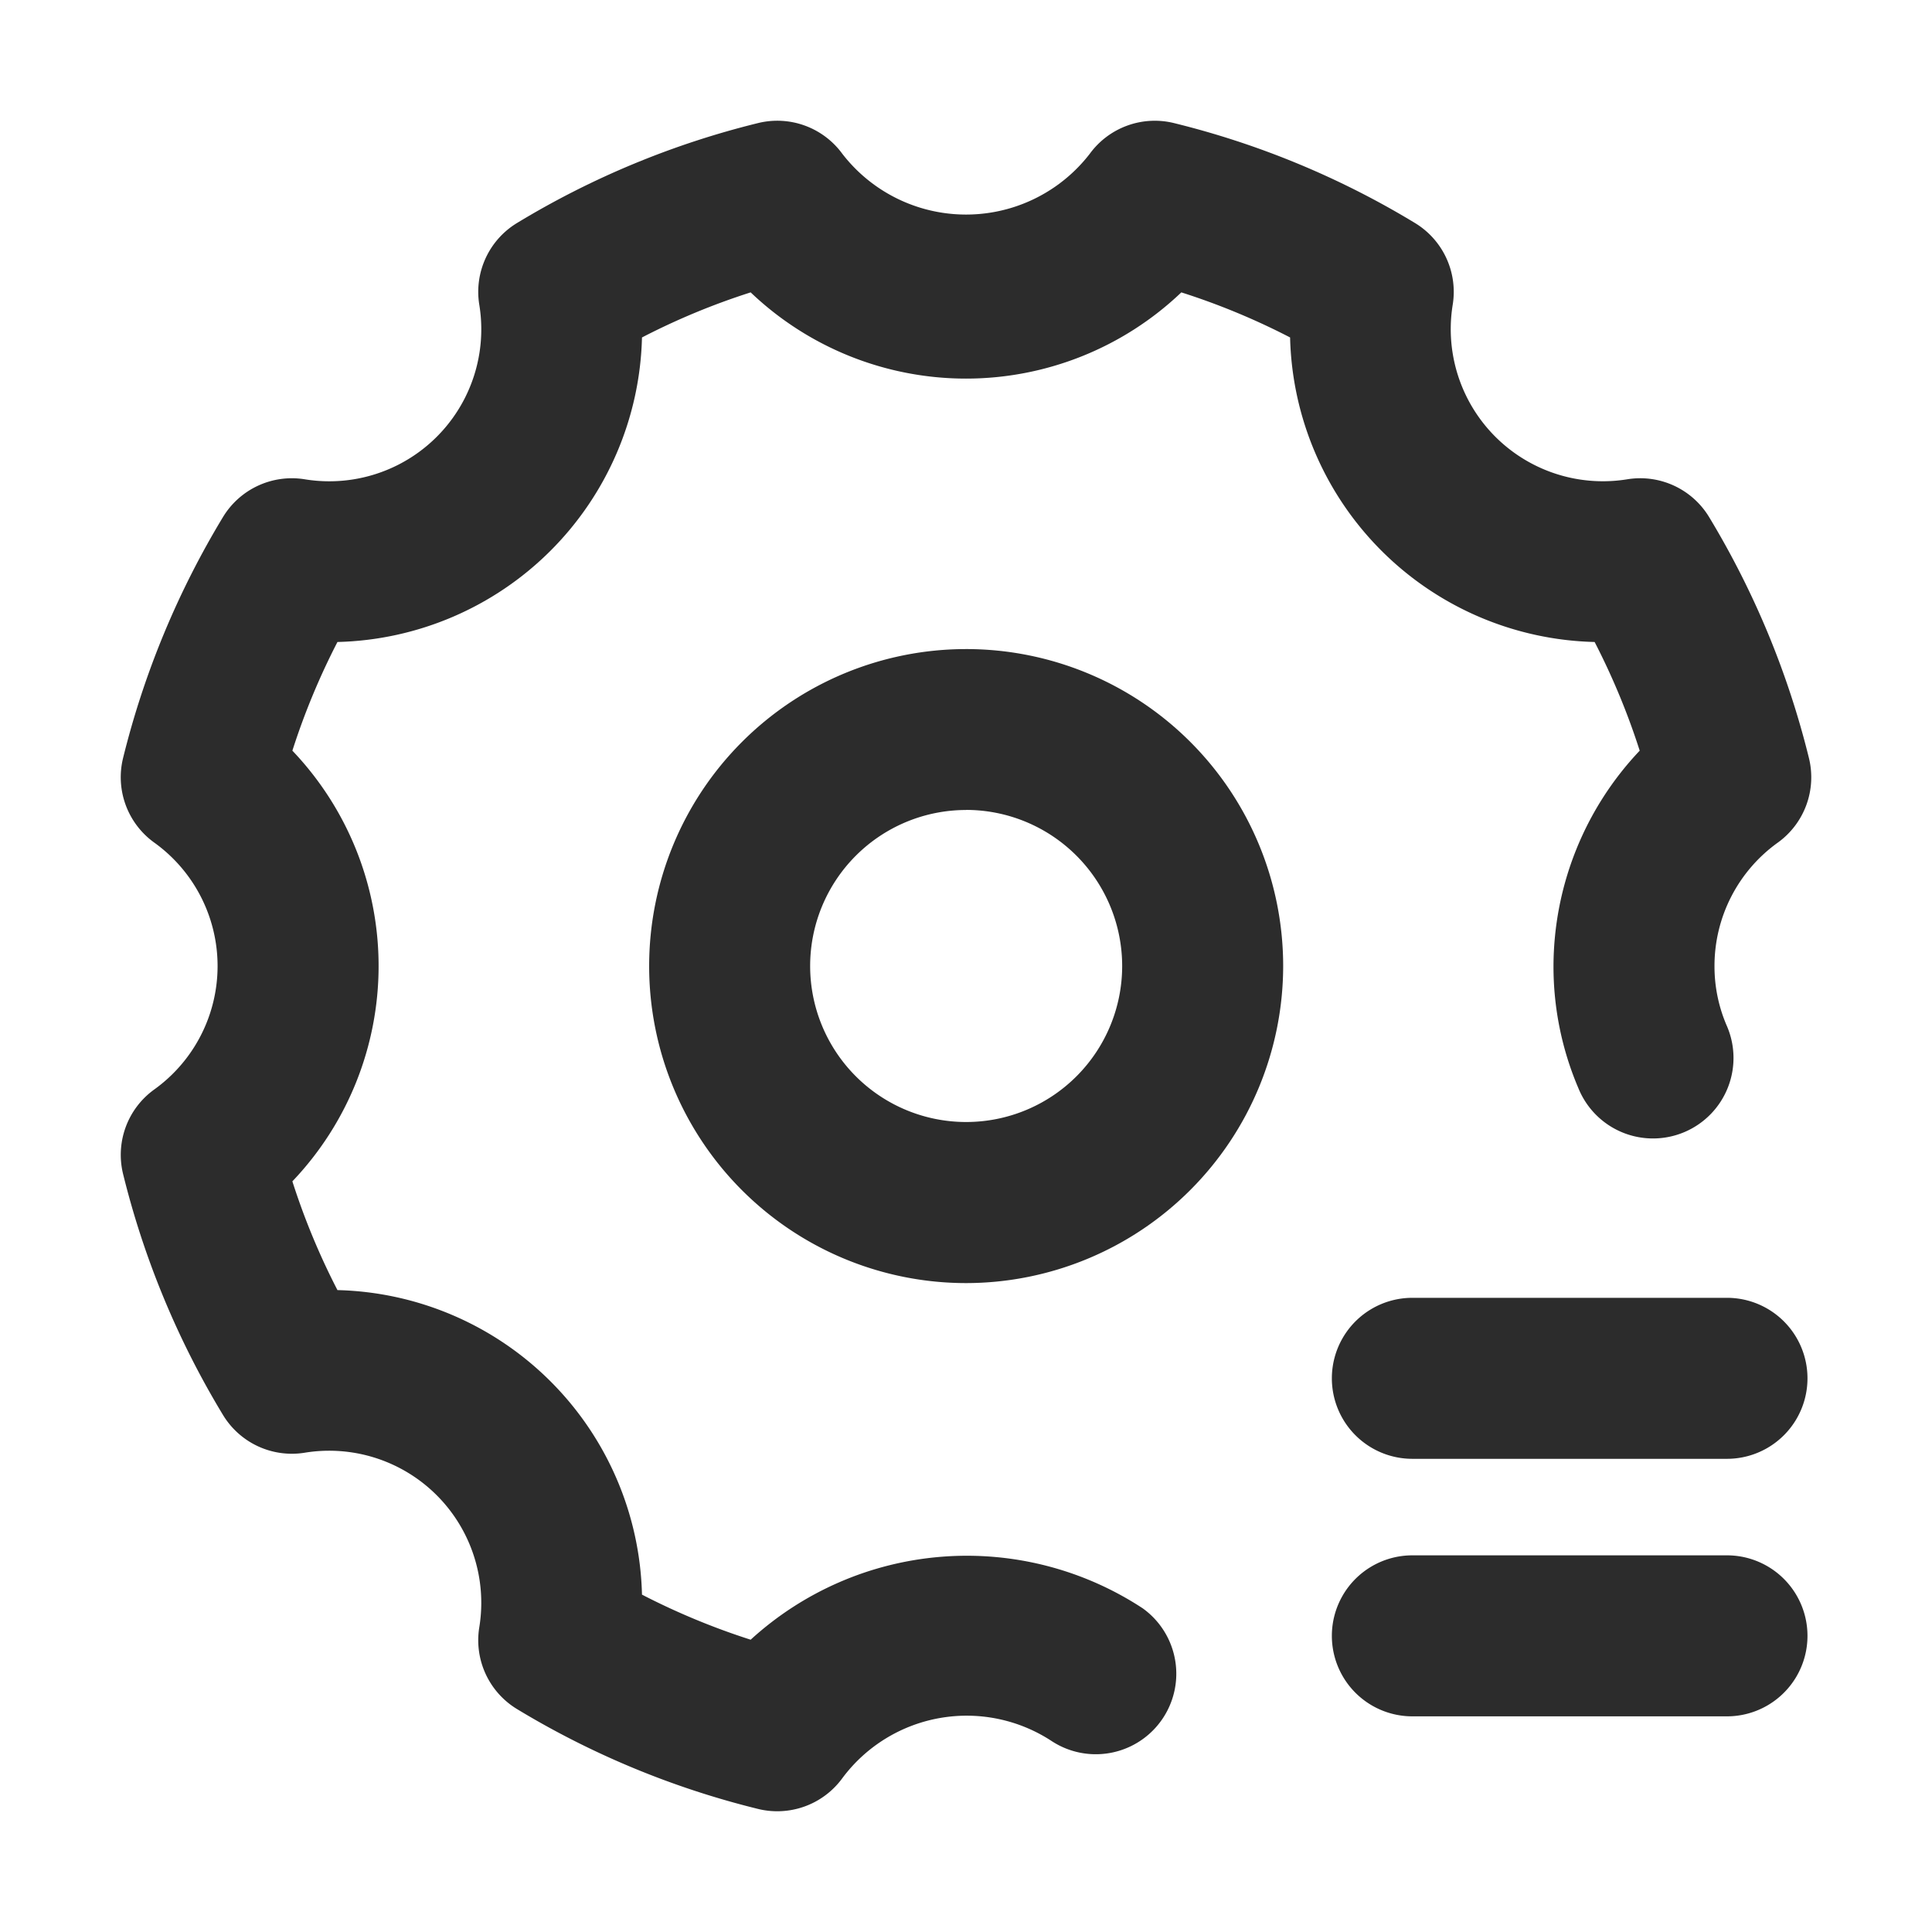
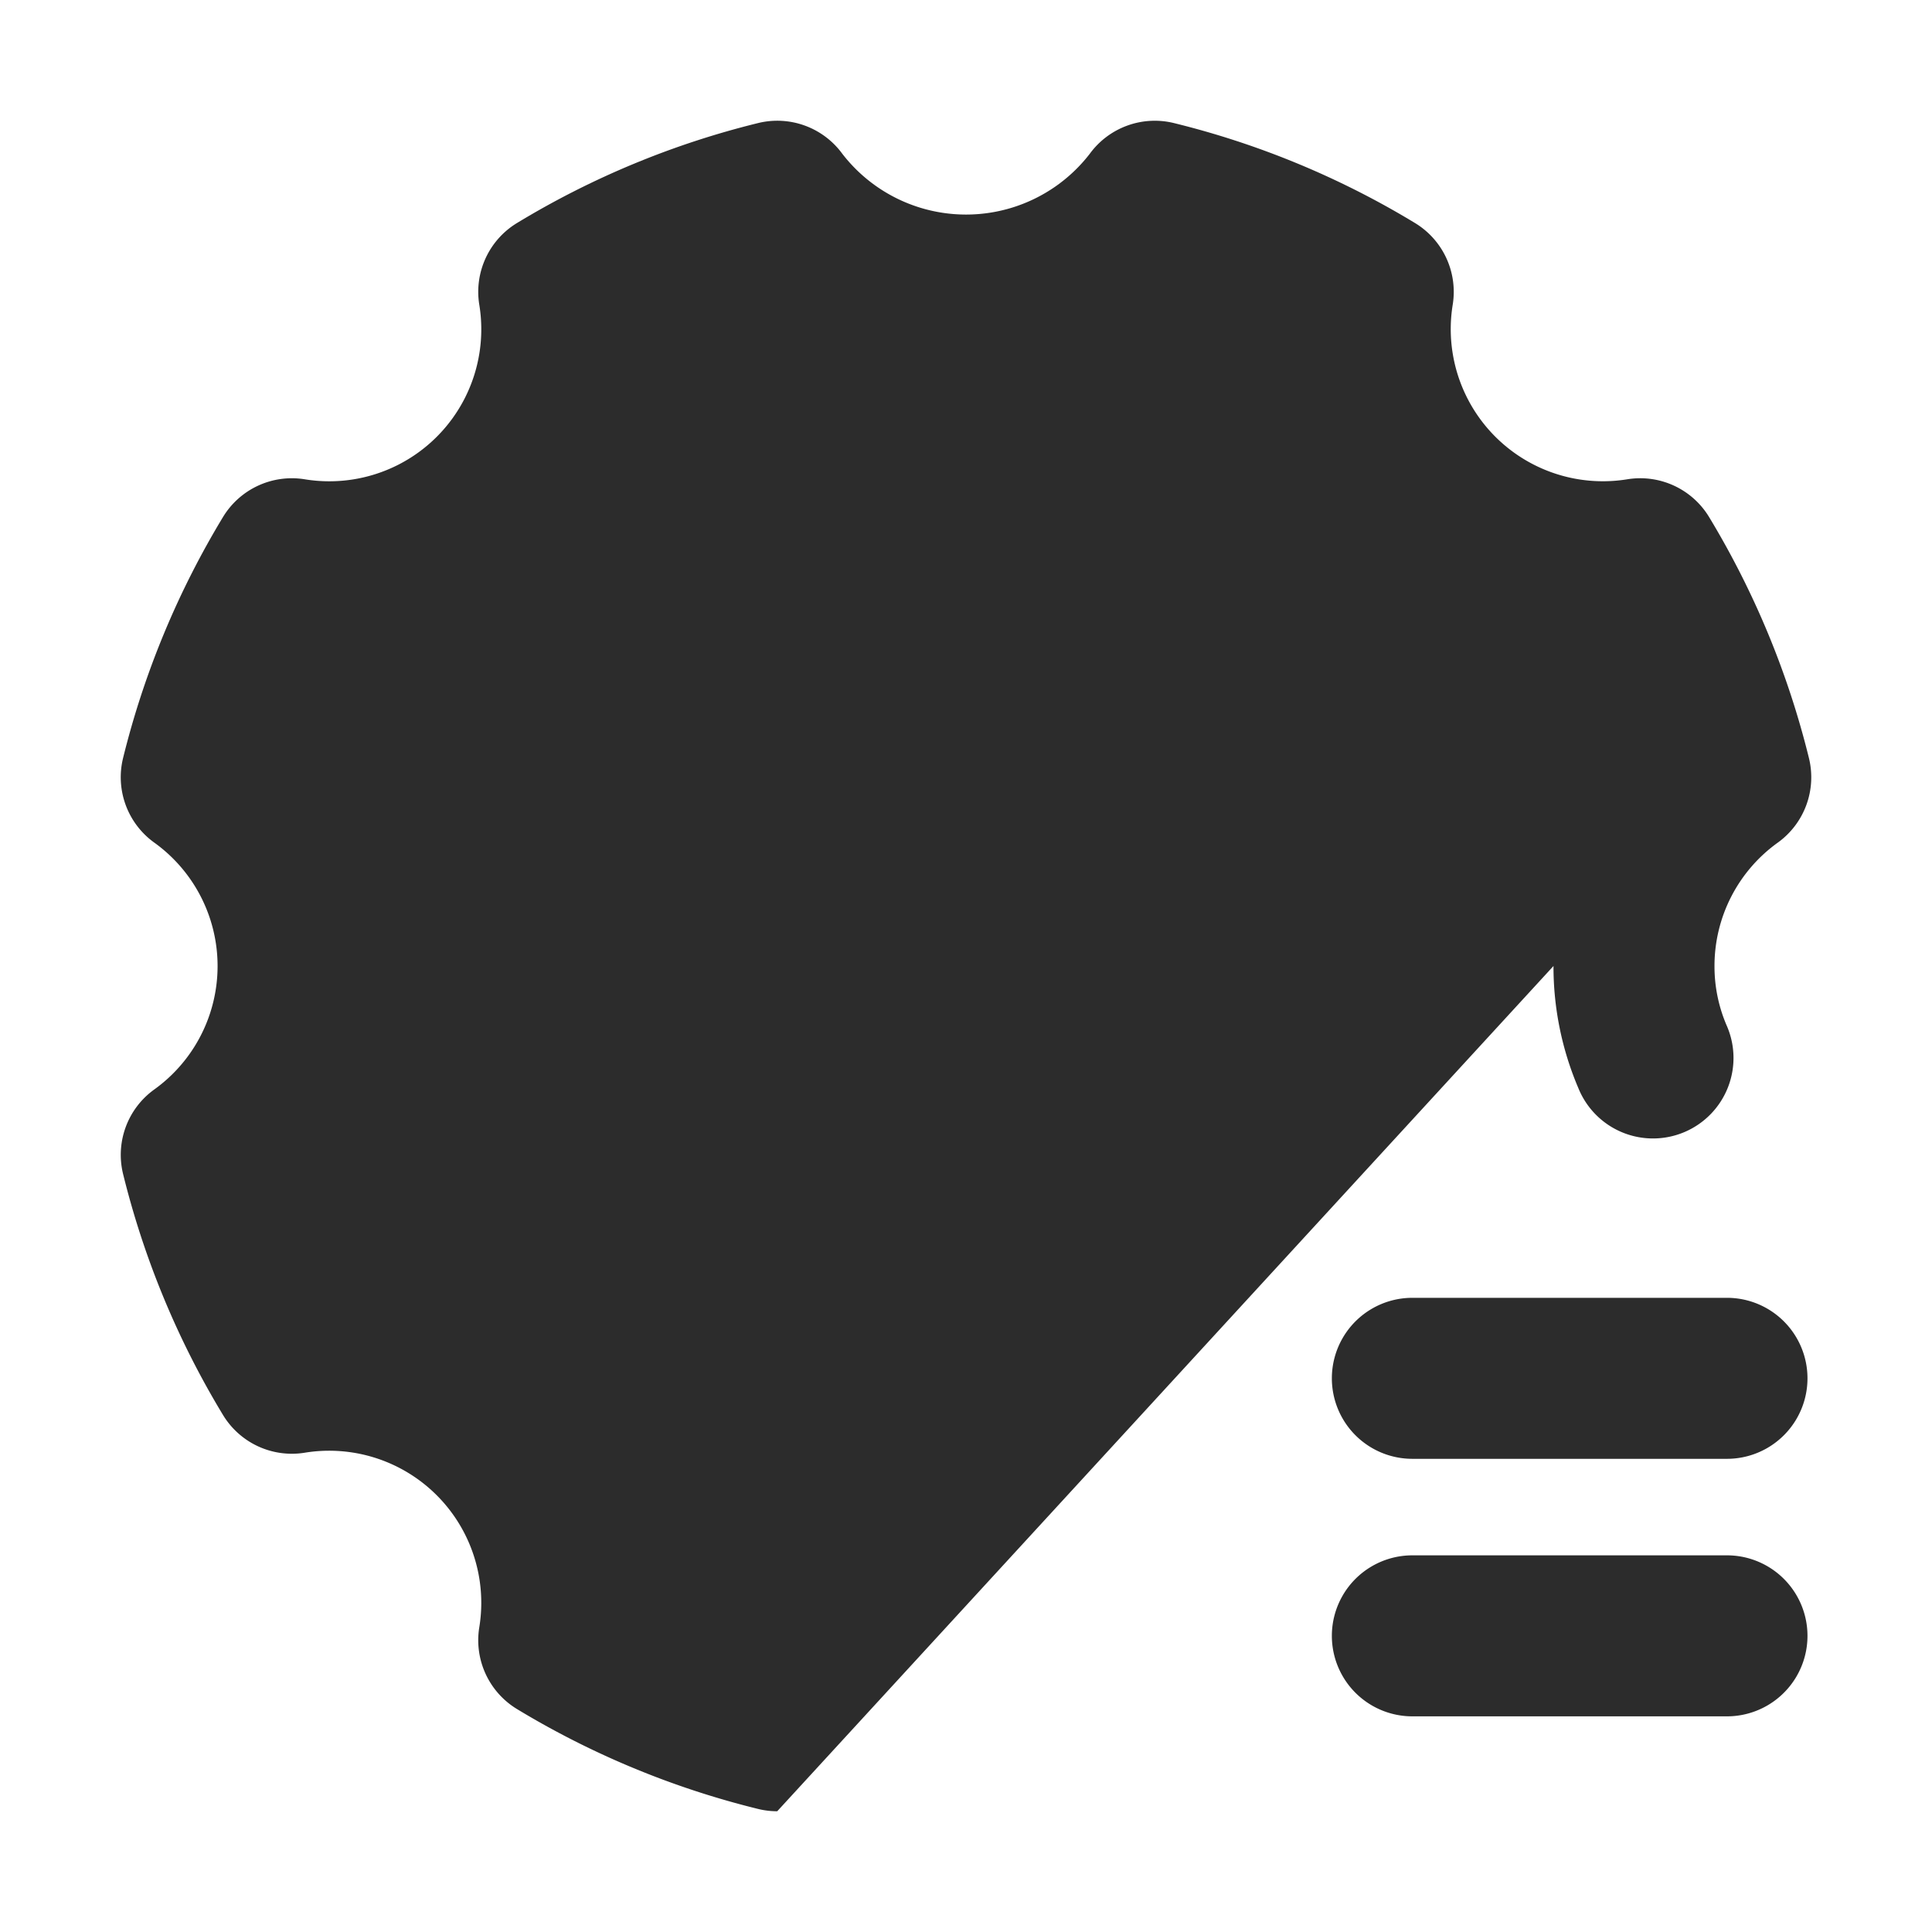
<svg xmlns="http://www.w3.org/2000/svg" class="icon" width="200px" height="200.00px" viewBox="0 0 1024 1024" version="1.1">
-   <path fill="#2c2c2c" d="M915.541 773.205H748.373a42.667 42.667 0 0 1 0-85.333h167.168a42.667 42.667 0 0 1 0 85.333zM915.541 909.696H748.373a42.667 42.667 0 0 1 0-85.333h167.168a42.667 42.667 0 0 1 0 85.333zM411.947 960a42.368 42.368 0 0 1-10.197-1.237 457.515 457.515 0 0 1-127.701-52.907 42.667 42.667 0 0 1-20.053-43.136 80.597 80.597 0 0 0-92.715-92.715 42.667 42.667 0 0 1-43.093-20.053 457.685 457.685 0 0 1-52.949-127.701 42.667 42.667 0 0 1 16.341-44.672 80.555 80.555 0 0 0 0-131.115 42.667 42.667 0 0 1-16.341-44.715A458.709 458.709 0 0 1 118.187 274.048a42.667 42.667 0 0 1 43.093-20.053A80.555 80.555 0 0 0 253.995 161.28a42.667 42.667 0 0 1 20.053-43.093 456.235 456.235 0 0 1 127.701-52.949 42.667 42.667 0 0 1 44.715 16.299 82.859 82.859 0 0 0 131.115 0 42.667 42.667 0 0 1 44.672-16.299 456.235 456.235 0 0 1 127.701 52.949 42.667 42.667 0 0 1 20.053 43.093 80.64 80.64 0 0 0 92.715 92.715 42.667 42.667 0 0 1 43.136 20.053 458.624 458.624 0 0 1 52.907 127.701 42.667 42.667 0 0 1-16.299 44.715A80.427 80.427 0 0 0 908.715 512a79.317 79.317 0 0 0 6.357 31.317 42.667 42.667 0 1 1-78.507 33.408A164.096 164.096 0 0 1 823.381 512a166.699 166.699 0 0 1 45.696-114.133 375.467 375.467 0 0 0-23.893-57.6 165.419 165.419 0 0 1-161.408-161.408 369.365 369.365 0 0 0-57.643-23.893 165.376 165.376 0 0 1-228.267 0 370.603 370.603 0 0 0-57.6 23.893 165.504 165.504 0 0 1-161.408 161.408 374.997 374.997 0 0 0-23.893 57.6 165.376 165.376 0 0 1 0 228.267 373.717 373.717 0 0 0 23.893 57.643 165.504 165.504 0 0 1 161.408 161.408 375.211 375.211 0 0 0 57.6 23.893 169.813 169.813 0 0 1 207.787-16.64 42.667 42.667 0 0 1-48.256 70.357 82.133 82.133 0 0 0-110.933 19.669 42.667 42.667 0 0 1-34.517 17.536zM512.043 680.064A168.021 168.021 0 1 1 680.107 512a168.235 168.235 0 0 1-168.064 168.064z m0-250.752A82.688 82.688 0 1 0 594.773 512a82.773 82.773 0 0 0-82.731-82.731z" />
+   <path fill="#2c2c2c" d="M915.541 773.205H748.373a42.667 42.667 0 0 1 0-85.333h167.168a42.667 42.667 0 0 1 0 85.333zM915.541 909.696H748.373a42.667 42.667 0 0 1 0-85.333h167.168a42.667 42.667 0 0 1 0 85.333zM411.947 960a42.368 42.368 0 0 1-10.197-1.237 457.515 457.515 0 0 1-127.701-52.907 42.667 42.667 0 0 1-20.053-43.136 80.597 80.597 0 0 0-92.715-92.715 42.667 42.667 0 0 1-43.093-20.053 457.685 457.685 0 0 1-52.949-127.701 42.667 42.667 0 0 1 16.341-44.672 80.555 80.555 0 0 0 0-131.115 42.667 42.667 0 0 1-16.341-44.715A458.709 458.709 0 0 1 118.187 274.048a42.667 42.667 0 0 1 43.093-20.053A80.555 80.555 0 0 0 253.995 161.28a42.667 42.667 0 0 1 20.053-43.093 456.235 456.235 0 0 1 127.701-52.949 42.667 42.667 0 0 1 44.715 16.299 82.859 82.859 0 0 0 131.115 0 42.667 42.667 0 0 1 44.672-16.299 456.235 456.235 0 0 1 127.701 52.949 42.667 42.667 0 0 1 20.053 43.093 80.64 80.64 0 0 0 92.715 92.715 42.667 42.667 0 0 1 43.136 20.053 458.624 458.624 0 0 1 52.907 127.701 42.667 42.667 0 0 1-16.299 44.715A80.427 80.427 0 0 0 908.715 512a79.317 79.317 0 0 0 6.357 31.317 42.667 42.667 0 1 1-78.507 33.408A164.096 164.096 0 0 1 823.381 512zM512.043 680.064A168.021 168.021 0 1 1 680.107 512a168.235 168.235 0 0 1-168.064 168.064z m0-250.752A82.688 82.688 0 1 0 594.773 512a82.773 82.773 0 0 0-82.731-82.731z" />
</svg>